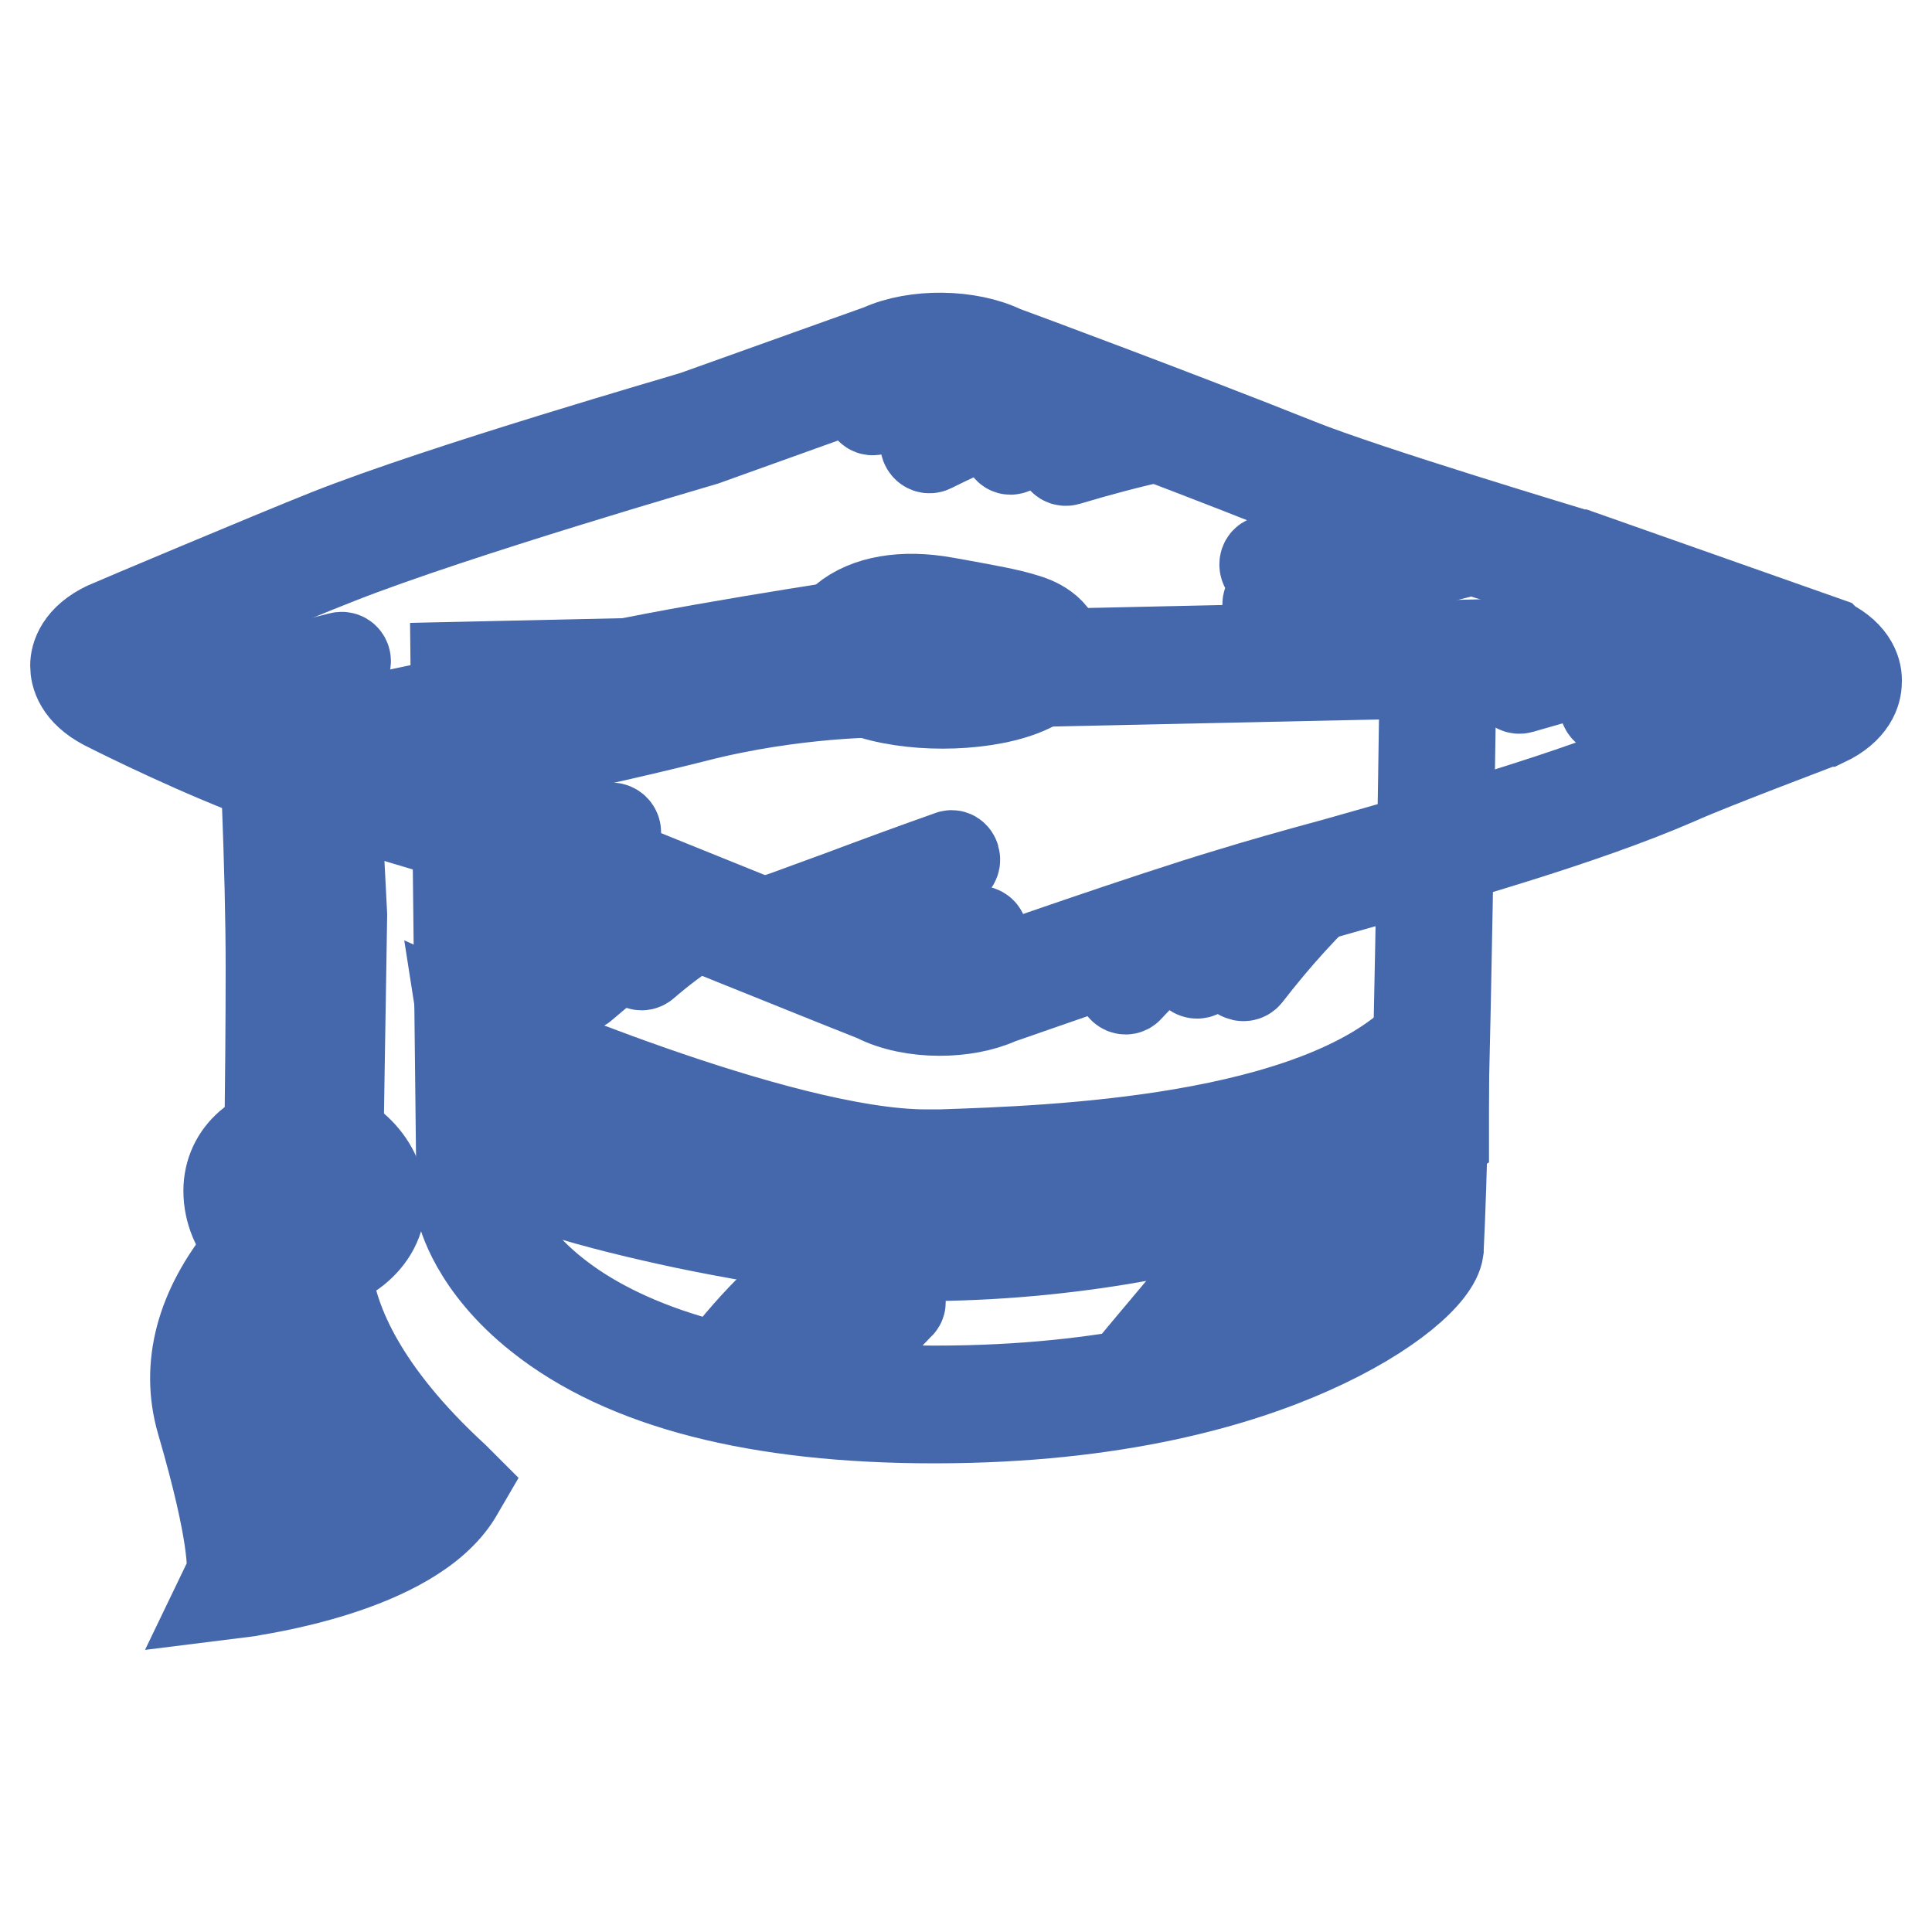
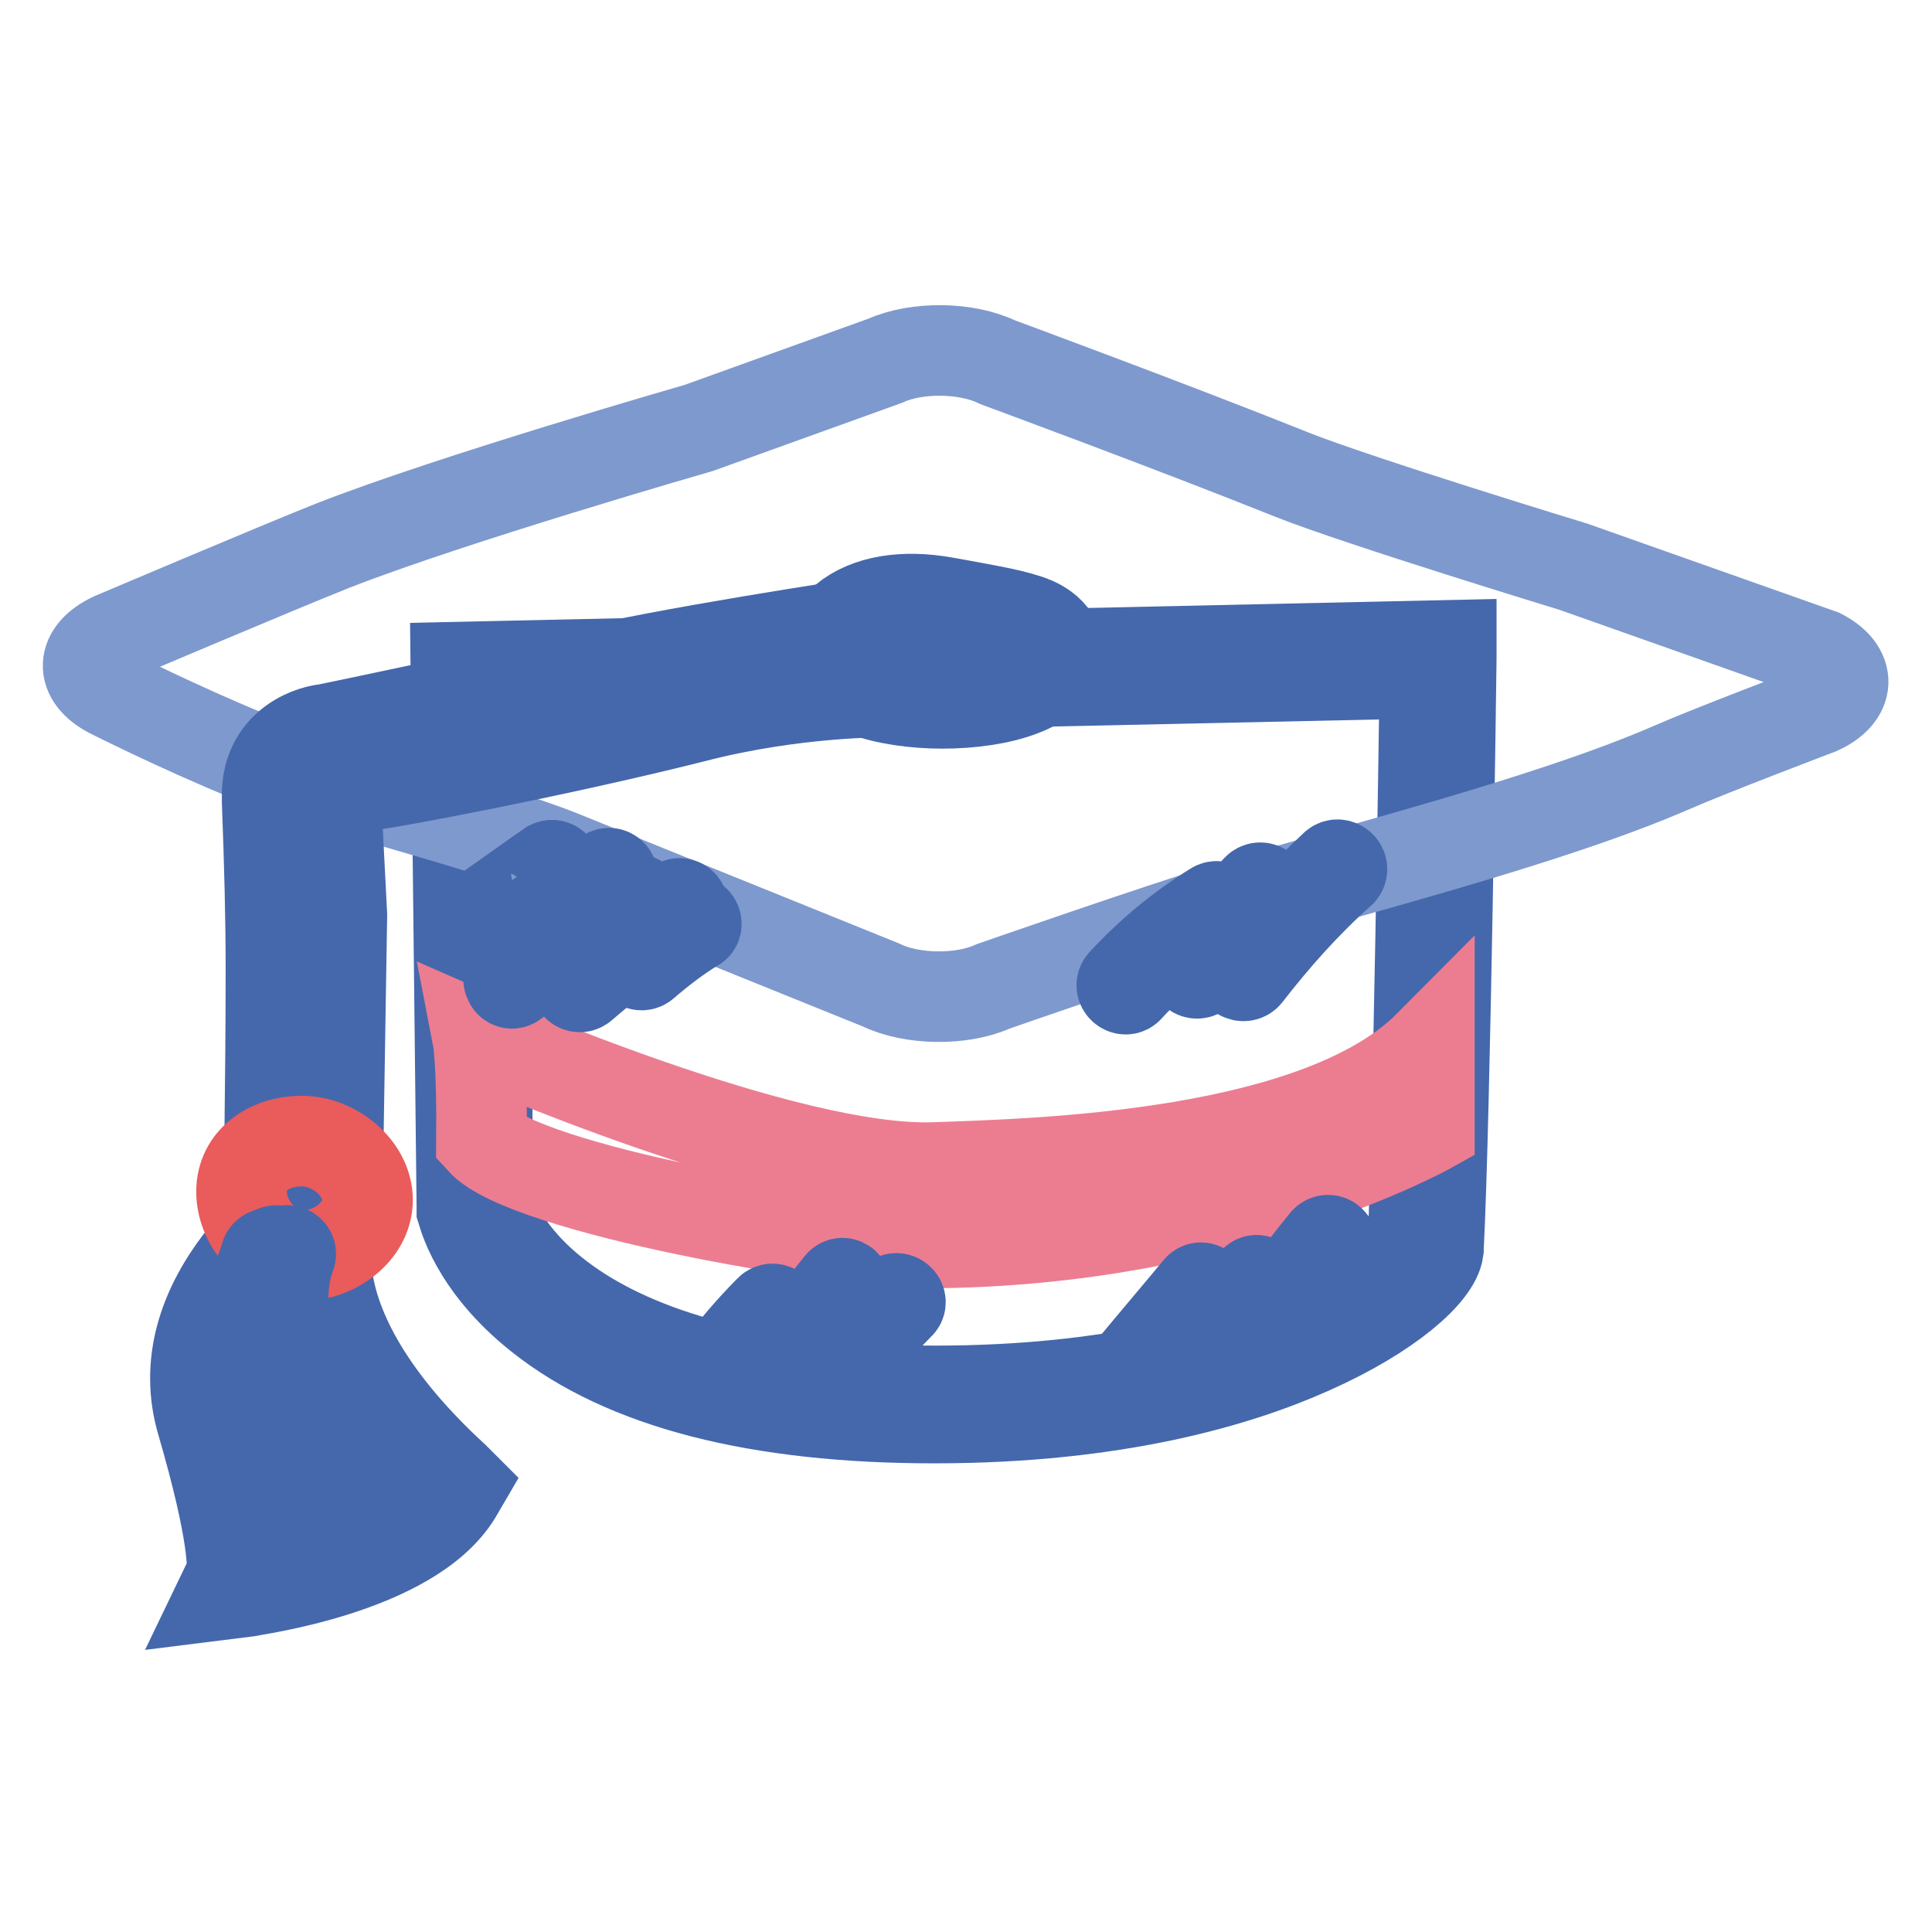
<svg xmlns="http://www.w3.org/2000/svg" version="1.1" x="0px" y="0px" viewBox="0 0 256 256" enable-background="new 0 0 256 256" xml:space="preserve">
  <g>
    <path stroke-width="12" fill-opacity="0" stroke="#b7ceeb" d="M62.1,90.2l0.8,69.8c0,0,5.4,26.2,60.9,26.2c44.7,0,64.5-16.5,65-20.6c0.8-17.4,1.6-78.1,1.6-78.1 L62.1,90.2z" />
    <path stroke-width="12" fill-opacity="0" stroke="#4568ac" d="M123.8,187.9c-23.4,0-41-4.5-52.3-13.5c-8.7-6.9-10.2-13.8-10.3-14.1l0-0.2v-0.2l-0.8-71.5l131.9-2.9l0,1.8 c0,0.6-0.8,60.9-1.7,78.2v0.1c-0.4,3-6.4,8.5-17,13.2C164.2,183,148.1,187.9,123.8,187.9z M64.7,159.7c0.2,0.9,2.1,6.6,9.3,12.1 c7.4,5.7,22,12.5,49.9,12.5c23.5,0,39.1-4.6,48.1-8.5c10.6-4.6,14.9-9.3,15.2-10.5c0.7-15.7,1.5-66,1.6-76.1L63.9,91.9L64.7,159.7 L64.7,159.7z" />
    <path stroke-width="12" fill-opacity="0" stroke="#7e99ce" d="M241,94c0,0-14.5,5.5-19.5,7.7c-16.8,7.3-43.6,13.9-58,18.3c-10.7,3.3-31.9,10.7-31.9,10.7 c-4.2,1.9-10.8,1.8-14.9-0.2c0,0-28.2-11.4-42.3-17.1c-10.2-4.1-31.3-9.2-41.4-13.2c-9.3-3.8-18.4-8.4-18.4-8.4 c-4-2.1-3.9-5.3,0.3-7.3c0,0,21.9-9.3,29.2-12.2c15.8-6.2,48.5-15.6,48.5-15.6l24.7-8.9c4.2-1.9,10.8-1.8,14.9,0.2 c0,0,23.3,8.6,39,14.9c9.1,3.6,37.3,12.2,37.3,12.2l32.8,11.6C245.3,88.8,245.2,92.1,241,94z" />
-     <path stroke-width="12" fill-opacity="0" stroke="#4568ac" d="M124.5,133.9c-3,0-6.1-0.6-8.4-1.8c-1.6-0.6-28.6-11.5-42.3-17c-5-2-12.9-4.3-20.6-6.6 c-7.7-2.3-15.7-4.6-20.8-6.7c-9.3-3.7-18.5-8.4-18.5-8.4c-3.4-1.8-3.9-4-3.9-5.2c0-1.2,0.6-3.5,4.2-5.2l0,0 c0.2-0.1,22-9.3,29.3-12.2c15.4-6.1,47.1-15.2,48.6-15.7l24.6-8.8c4.6-2.1,11.7-2,16.2,0.2c1.7,0.6,24,8.9,39,14.9 c8.9,3.6,36.9,12,37.2,12.1l0.1,0l32.9,11.6l0.1,0.1c3.4,1.7,3.9,4,3.8,5.2c0,1.2-0.6,3.5-4.2,5.2l-0.1,0 c-0.1,0.1-14.6,5.5-19.5,7.7c-12.4,5.4-30.1,10.4-44.2,14.4c-5.2,1.5-10,2.8-13.9,4c-10.3,3.1-30.3,10.2-31.8,10.7 C130.1,133.4,127.3,133.9,124.5,133.9L124.5,133.9z M15.7,86.2c-1.6,0.7-2.2,1.6-2.2,2.1c0,0.6,0.7,1.4,2,2c0.1,0,9.1,4.6,18.2,8.3 c5,2,12.8,4.3,20.5,6.5c7.7,2.3,15.7,4.6,20.9,6.7c14,5.7,42.1,17,42.3,17.1l0.1,0.1c3.5,1.8,9.6,1.9,13.3,0.2l0.1-0.1 c0.2-0.1,21.3-7.5,32-10.7c3.9-1.2,8.8-2.6,14-4c14.1-4,31.6-8.9,43.8-14.2c4.8-2.1,18.4-7.3,19.6-7.7c1.6-0.7,2.2-1.6,2.2-2.1 c0-0.6-0.7-1.4-1.8-2L208,76.8c-1.6-0.5-28.4-8.6-37.4-12.2c-15.5-6.2-38.8-14.8-39-14.9l-0.2-0.1c-3.5-1.8-9.6-1.9-13.3-0.2 l-0.1,0.1l-24.8,8.9c-0.3,0.1-32.8,9.5-48.3,15.6C37.7,76.8,16.5,85.8,15.7,86.2z" />
    <path stroke-width="12" fill-opacity="0" stroke="#ec7d91" d="M63.3,137.5c0,0,40.7,17.9,60.5,17.2c14.4-0.5,51-1.5,65.6-16.2v11c0,0-26.8,15-66.1,15.2 c-12.8,0.1-53.7-7.2-59.5-13.6C63.9,140.6,63.3,137.5,63.3,137.5z" />
-     <path stroke-width="12" fill-opacity="0" stroke="#4568ac" d="M123.2,166.5c-6.7,0-20-1.8-32.5-4.4c-10.8-2.3-24.5-5.8-28-9.8l-0.5-0.5v-0.7c0-10.1-0.5-13.3-0.5-13.3 l-0.5-3.2l2.9,1.3c0.4,0.2,39.1,17.1,58.6,17.1c0.4,0,0.7,0,1.1,0l0.8,0c14.9-0.5,49.7-1.7,63.7-15.7l3-3v16.2l-0.9,0.5 c-0.3,0.1-7,3.9-18.6,7.6c-10.7,3.5-27.8,7.6-48.3,7.8C123.3,166.5,123.2,166.5,123.2,166.5z M65.6,150.3 c6.4,5.4,43.9,12.6,57.5,12.6h0.2c34.5-0.2,59.4-12,64.3-14.5v-6.1c-16.2,12.5-48.7,13.6-63,14.1l-0.8,0 c-17.2,0.6-49-12.2-58.5-16.2C65.5,142.3,65.6,145.5,65.6,150.3z" />
    <path stroke-width="12" fill-opacity="0" stroke="#dde8f6" d="M114.2,84.3c0,0-25.3,3.7-38.9,7c-7.9,1.9-31.7,6.9-31.7,6.9s-6.6,0.7-6.4,7.4c0,1.4,0.4,11.5,0.5,22.6 c0,14.8-0.3,31.3-0.3,31.3l5.8-2.1l0.6-36.1l-0.7-13.6c0,0-0.2-4.8,4.7-5.2c2.7-0.2,26.4-4.7,44.1-9.2c13.6-3.5,25.5-3.3,25.5-3.3 L114.2,84.3z" />
    <path stroke-width="12" fill-opacity="0" stroke="#4568ac" d="M35.6,162l0-2.5c0-0.2,0.3-16.6,0.3-31.2c0-6.7-0.2-14.1-0.5-22l0-0.6c-0.2-6.5,5-8.8,7.9-9.1 c1.5-0.3,24.1-5,31.6-6.9c13.5-3.3,38.8-7,39-7.1l1.2-0.2l5,9.3l-2.9,0c-0.1,0-11.9-0.1-25.1,3.3c-17.8,4.5-41.4,9-44.4,9.2 c-3.1,0.2-3.1,3.1-3.1,3.4l0.7,13.6v0.1l-0.6,37.3L35.6,162L35.6,162z M113.3,86.2c-5.2,0.8-25.8,4-37.5,6.8 C68,94.9,44.2,99.9,44,99.9l-0.2,0c-0.5,0.1-5,0.7-4.8,5.6l0,0.6c0.3,8,0.4,15.4,0.5,22.1c0,11.2-0.1,23.5-0.2,28.7l2.2-0.8 l0.6-34.9l-0.7-13.5c-0.1-2.7,1.5-6.7,6.3-7.1c2.4-0.2,25.8-4.5,43.8-9.1c9.8-2.5,18.7-3.2,23.1-3.3L113.3,86.2z" />
-     <path stroke-width="12" fill-opacity="0" stroke="#ea5b5b" d="M138.5,86.5c0,2.8-6.1,5-13.6,5c-7.5,0-13.6-2.2-13.6-5c0-2.7,4.7-6.6,13.6-5 C133.2,83,138.5,83.7,138.5,86.5z" />
+     <path stroke-width="12" fill-opacity="0" stroke="#ea5b5b" d="M138.5,86.5c0,2.8-6.1,5-13.6,5c-7.5,0-13.6-2.2-13.6-5C133.2,83,138.5,83.7,138.5,86.5z" />
    <path stroke-width="12" fill-opacity="0" stroke="#4568ac" d="M124.9,93.2c-7.4,0-15.3-2.1-15.3-6.7c0-1.5,0.8-3.1,2.3-4.4c3-2.5,7.8-3.3,13.3-2.3l1.7,0.3 c3.8,0.7,6.7,1.2,8.9,1.9c1.1,0.3,4.4,1.5,4.4,4.5C140.2,91.1,132.3,93.2,124.9,93.2z M120.9,82.9c-4,0-6.1,1.4-6.7,1.9 c-0.8,0.7-1.1,1.3-1.1,1.7c0,0.8,4.1,3.2,11.9,3.2c7.8,0,11.9-2.4,11.9-3.2c0-0.1-0.3-0.6-2-1.2c-2-0.7-5-1.2-8.4-1.8l-1.7-0.3 C123.2,83,122,82.9,120.9,82.9z" />
    <path stroke-width="12" fill-opacity="0" stroke="#ea5b5b" d="M42.9,159c0,0-19.5,12.5-14.6,28.9c5.2,17.8,4,21.3,4,21.3s20.9-2.6,26.7-12C33.9,174.1,42.9,159,42.9,159 L42.9,159z" />
    <path stroke-width="12" fill-opacity="0" stroke="#4568ac" d="M29.4,211.3l1.3-2.7c0.1-0.6,0.5-4.9-4-20.3c-2.1-7.3-0.1-14.9,5.9-22.2c4.4-5.3,9.3-8.5,9.5-8.7l6.2-4 l-3.8,6.4c-0.1,0.1-2,3.6-1.1,9.6c0.8,5.7,4.4,15,16.8,26.4l1,1l-0.7,1.2c-6.1,10-27.1,12.7-27.9,12.9L29.4,211.3L29.4,211.3z  M39.7,163.7c-5.1,4.5-12.8,13.4-9.8,23.7c3.3,11.1,4.1,16.8,4.2,19.7c5-0.9,17.6-3.6,22.5-9.7C40.6,182.1,38.9,170.2,39.7,163.7z" />
    <path stroke-width="12" fill-opacity="0" stroke="#ea5b5b" d="M48.7,159c0,4.2-4.4,7.4-8.7,7.4c-4.3,0-8-4.3-8-8.5s3.7-6.7,8-6.7C44.3,151.2,48.7,154.8,48.7,159z" />
-     <path stroke-width="12" fill-opacity="0" stroke="#4568ac" d="M40,168.1c-5.1,0-9.7-4.9-9.7-10.3c0-4.9,4.1-8.4,9.7-8.4c5.4,0,10.4,4.6,10.4,9.6 C50.5,164.4,45,168.1,40,168.1z M40,152.9c-3,0-6.2,1.5-6.2,4.9c0,3.4,3.1,6.8,6.2,6.8c3.3,0,6.9-2.4,6.9-5.6 C47,155.9,43.5,152.9,40,152.9z" />
-     <path stroke-width="12" fill-opacity="0" stroke="#4568ac" d="M130.1,48.5c-4.9,1.6-9.8,3.2-14.6,4.8c-0.6,0.2-0.3,1.2,0.3,1c4.9-1.6,9.8-3.2,14.6-4.8 C131,49.3,130.8,48.3,130.1,48.5z M134.8,50.7c-1.9,0.3-3.7,1.1-5.4,2.2c-0.6,0.3,0,1.3,0.5,0.9c1.6-1,3.3-1.7,5.1-2.1 C135.8,51.6,135.5,50.6,134.8,50.7z M139,51.6c-5.5,1.9-10.9,4.2-16.1,6.8c-0.6,0.3-0.1,1.2,0.5,0.9c5.2-2.6,10.5-4.8,15.9-6.7 C139.9,52.4,139.6,51.4,139,51.6z M145.8,54.1c-4,1.4-8,2.8-12,4.4c-0.6,0.2-0.3,1.3,0.3,1c4-1.5,8-3,12-4.4 C146.7,54.9,146.4,53.9,145.8,54.1z M153.3,56.8c-4.1,1-8.2,2.1-12.2,3.2c-0.6,0.2-0.4,1.2,0.3,1c4-1.2,8.1-2.3,12.2-3.2 C154.2,57.6,154,56.6,153.3,56.8z M235.6,85.9c-7.8,1.7-15.4,4.1-22.7,7.2c-0.6,0.3-0.1,1.2,0.5,0.9c7.3-3.1,14.8-5.5,22.5-7.1 C236.5,86.7,236.2,85.7,235.6,85.9L235.6,85.9z M229.3,82.4c-9.4,2.6-18.7,5.2-28.1,7.8c-0.7,0.2-0.4,1.2,0.3,1 c9.3-2.7,18.7-5.3,28.1-7.8C230.2,83.2,229.9,82.2,229.3,82.4z M217.6,79c-6,1.8-11.9,3.6-17.9,5.5c-0.6,0.2-0.4,1.2,0.3,1 c5.9-1.9,11.9-3.7,17.9-5.5C218.5,79.8,218.3,78.7,217.6,79z M209.3,77.6c-1.6,0.5-3.1,1-4.6,1.5c-0.6,0.2-0.3,1.3,0.3,1 c1.5-0.6,3.1-1.1,4.6-1.5C210.2,78.5,209.9,77.5,209.3,77.6z M197.4,71.2c-9.8,2.3-19.5,5.1-29.1,8.4c-0.6,0.2-0.3,1.2,0.3,1 c9.6-3.3,19.3-6.1,29.1-8.4C198.4,72,198.1,71,197.4,71.2z M184.1,68c-5.4,2.1-10.8,4.2-16.2,6.3c-0.6,0.2-0.3,1.3,0.3,1 c5.4-2.1,10.8-4.2,16.2-6.3C185,68.8,184.7,67.8,184.1,68z M114.5,129.6c5-2.2,10.1-3.9,15.3-5.2c0.7-0.2,0.4-1.2-0.3-1 c-5.3,1.4-10.5,3.1-15.6,5.3C113.4,129,113.9,129.9,114.5,129.6z M106.3,127.6c4.5-1.7,9-3.1,13.6-4.3c0.7-0.2,0.4-1.2-0.3-1 c-4.6,1.2-9.1,2.6-13.6,4.3C105.4,126.8,105.6,127.8,106.3,127.6z M101.3,124.1c0.6-1,2-1.3,3-1.7c1.1-0.4,2.1-0.8,3.2-1.2 c2-0.7,4.1-1.5,6.1-2.2c4.2-1.5,8.4-3,12.6-4.6c0.6-0.2,0.3-1.3-0.3-1c-4.8,1.7-9.7,3.5-14.5,5.3c-2.4,0.9-4.7,1.7-7.1,2.6 c-1.4,0.5-3.1,0.9-3.9,2.3C100,124.1,100.9,124.6,101.3,124.1L101.3,124.1z M12.4,90.1c6.4-2,12.8-4.1,19.1-6.1 c0.6-0.2,0.3-1.2-0.3-1c-6.4,2-12.8,4.1-19.1,6.1C11.5,89.3,11.7,90.3,12.4,90.1z M18.9,93.2c1.8-1.4,3.9-2.3,6.2-2.6 c0.7-0.1,0.7-1.1,0-1c-2.6,0.3-4.9,1.3-6.9,2.9C17.6,92.9,18.3,93.6,18.9,93.2z M21.3,95.2c8-2.7,16-5.1,24.1-7.1 c0.7-0.2,0.4-1.2-0.3-1C37,89.1,28.9,91.5,21,94.2C20.4,94.4,20.6,95.4,21.3,95.2z M65,110c3.4-0.9,6.8-1.8,10.2-2.5 c0.7-0.1,0.4-1.2-0.3-1c-3.4,0.7-6.8,1.5-10.2,2.5C64,109.1,64.3,110.1,65,110z M70.6,112.1c3.6-0.3,7.1-0.8,10.6-1.4 c0.7-0.1,0.4-1.1-0.3-1c-3.4,0.6-6.9,1.1-10.3,1.4C70,111.1,70,112.1,70.6,112.1z M35.4,165.5c-5.3,3.9-7.8,10.4-7.8,16.8 c0,3.9,0.8,7.7,2.1,11.3c1.3,3.8,3.8,8.3,2,12.3c-0.3,0.6,0.6,1.2,0.9,0.5c1.3-2.9,0.7-5.9-0.3-8.8c-1.3-3.7-2.7-7.2-3.3-11.1 c-1.1-7.4,0.6-15.6,6.9-20.2C36.5,166,36,165.1,35.4,165.5z" />
    <path stroke-width="12" fill-opacity="0" stroke="#4568ac" d="M35.2,166.4c-0.9,3.3-3,6-3.8,9.3c-0.8,3.2-0.8,6.6-0.2,9.9c0.7,3.6,2.2,6.8,3.5,10.1 c1.3,3.4,2.2,7.5-0.5,10.5c-0.5,0.5,0.3,1.3,0.7,0.7c4.8-5.4-0.1-12.5-1.8-18.1c-1.2-3.8-1.7-8-0.9-12c0.7-3.7,3.1-6.6,4-10.2 C36.4,166.1,35.4,165.8,35.2,166.4L35.2,166.4z" />
    <path stroke-width="12" fill-opacity="0" stroke="#4568ac" d="M36.1,166.1c-2.5,5.9-4,13.8-1.9,20c2.2,6.5,8.3,12,7.1,19.4c-0.1,0.7,0.9,0.9,1,0.3 c1.1-6.6-3.3-11.8-6-17.3c-3.3-6.8-2-15.3,0.9-22C37.3,165.7,36.3,165.4,36.1,166.1z" />
-     <path stroke-width="12" fill-opacity="0" stroke="#4568ac" d="M36.7,166.4c-2.4,5.7-2.3,12.2,0.2,17.8c2.9,6.6,10.8,11,11,18.6c0,0.7,1,0.7,1,0 c-0.2-7.1-6.5-11.2-9.9-16.7c-3.6-5.8-3.9-13.1-1.3-19.4C37.9,166.1,36.9,165.8,36.7,166.4z" />
    <path stroke-width="12" fill-opacity="0" stroke="#4568ac" d="M37.5,166.1c-2,5.5-0.8,12,2.2,16.9c1.7,2.8,3.9,5,6.1,7.3c2.6,2.7,6.1,6.3,5.7,10.3c-0.1,0.7,1,0.7,1,0 c0.3-3.1-1.5-5.7-3.3-8c-2.1-2.6-4.5-4.8-6.6-7.3c-4.2-5.2-6.5-12.5-4.1-19C38.7,165.7,37.7,165.4,37.5,166.1L37.5,166.1z  M175.6,164.5c-3.5,4.3-6.8,8.8-9.9,13.5c-0.4,0.6,0.5,1.1,0.9,0.5c3-4.6,6.3-9,9.7-13.3C176.8,164.7,176.1,164,175.6,164.5 L175.6,164.5z M166.2,169.8c-3.2,3.5-6.3,7.1-9.3,10.9c-0.4,0.5,0.3,1.3,0.7,0.7c3-3.7,6.1-7.4,9.3-10.9 C167.3,170.1,166.6,169.3,166.2,169.8z M158.8,170.8c-2.9,3.5-5.8,6.9-8.7,10.4c-0.4,0.5,0.3,1.3,0.7,0.7c2.9-3.5,5.8-6.9,8.7-10.4 C159.9,171,159.2,170.3,158.8,170.8z M118.4,172.2c-3.9,4.1-7.6,8.3-11.2,12.7c-0.4,0.5,0.3,1.3,0.7,0.7c3.6-4.4,7.3-8.7,11.2-12.7 C119.7,172.5,118.9,171.7,118.4,172.2z M111.3,170.2c-3.5,4.4-7,8.8-10.6,13.1c-0.4,0.5,0.3,1.3,0.7,0.7c3.5-4.4,7-8.8,10.6-13.2 C112.4,170.4,111.7,169.7,111.3,170.2z M102,173.6c-2.7,2.7-5.2,5.7-7.5,8.8c-0.4,0.6,0.5,1.1,0.9,0.5c2.2-3,4.7-5.9,7.3-8.5 C103.3,173.9,102.5,173.1,102,173.6z M176.9,114.7c-4.6,4.3-8.8,8.9-12.6,13.9c-0.4,0.5,0.5,1,0.9,0.5c3.8-4.9,7.9-9.5,12.5-13.6 C178.1,115,177.4,114.3,176.9,114.7z M166.6,117.8c-3.1,3.2-5.9,6.7-8.4,10.4c-0.4,0.6,0.5,1.1,0.9,0.5c2.4-3.6,5.2-7,8.2-10.2 C167.9,118,167.1,117.3,166.6,117.8L166.6,117.8z M160.9,120.2c-4.5,2.8-8.5,6.1-12.1,10c-0.5,0.5,0.3,1.2,0.7,0.7 c3.5-3.8,7.5-7.1,11.9-9.8C162,120.7,161.5,119.8,160.9,120.2L160.9,120.2z M89.8,119.8c-4.6,3.1-9.1,6.5-13.3,10.1 c-0.5,0.5,0.2,1.2,0.7,0.7c4.2-3.6,8.5-6.9,13-9.9C90.9,120.3,90.3,119.4,89.8,119.8z M84,119.2c-5.8,2.9-11.2,6.3-16.4,10.1 c-0.5,0.4,0,1.3,0.5,0.9c5.2-3.8,10.6-7.2,16.4-10.1C85.1,119.8,84.6,118.9,84,119.2L84,119.2z M80.4,115.8 c-4.4,2.4-8.5,5.1-12.4,8.3c-0.5,0.4,0.2,1.2,0.7,0.7c3.8-3.1,7.9-5.8,12.2-8.1C81.5,116.3,81,115.4,80.4,115.8z M72.9,114.7 c-2.6,1.8-5.2,3.7-7.8,5.5c-0.6,0.4,0,1.3,0.5,0.9c2.6-1.8,5.2-3.7,7.8-5.5C74,115.3,73.5,114.4,72.9,114.7z M91.5,122 c-2.4,1.5-4.7,3.1-6.8,5c-0.5,0.5,0.2,1.2,0.7,0.7c2.1-1.8,4.3-3.5,6.6-4.9C92.6,122.6,92.1,121.6,91.5,122z" />
  </g>
</svg>